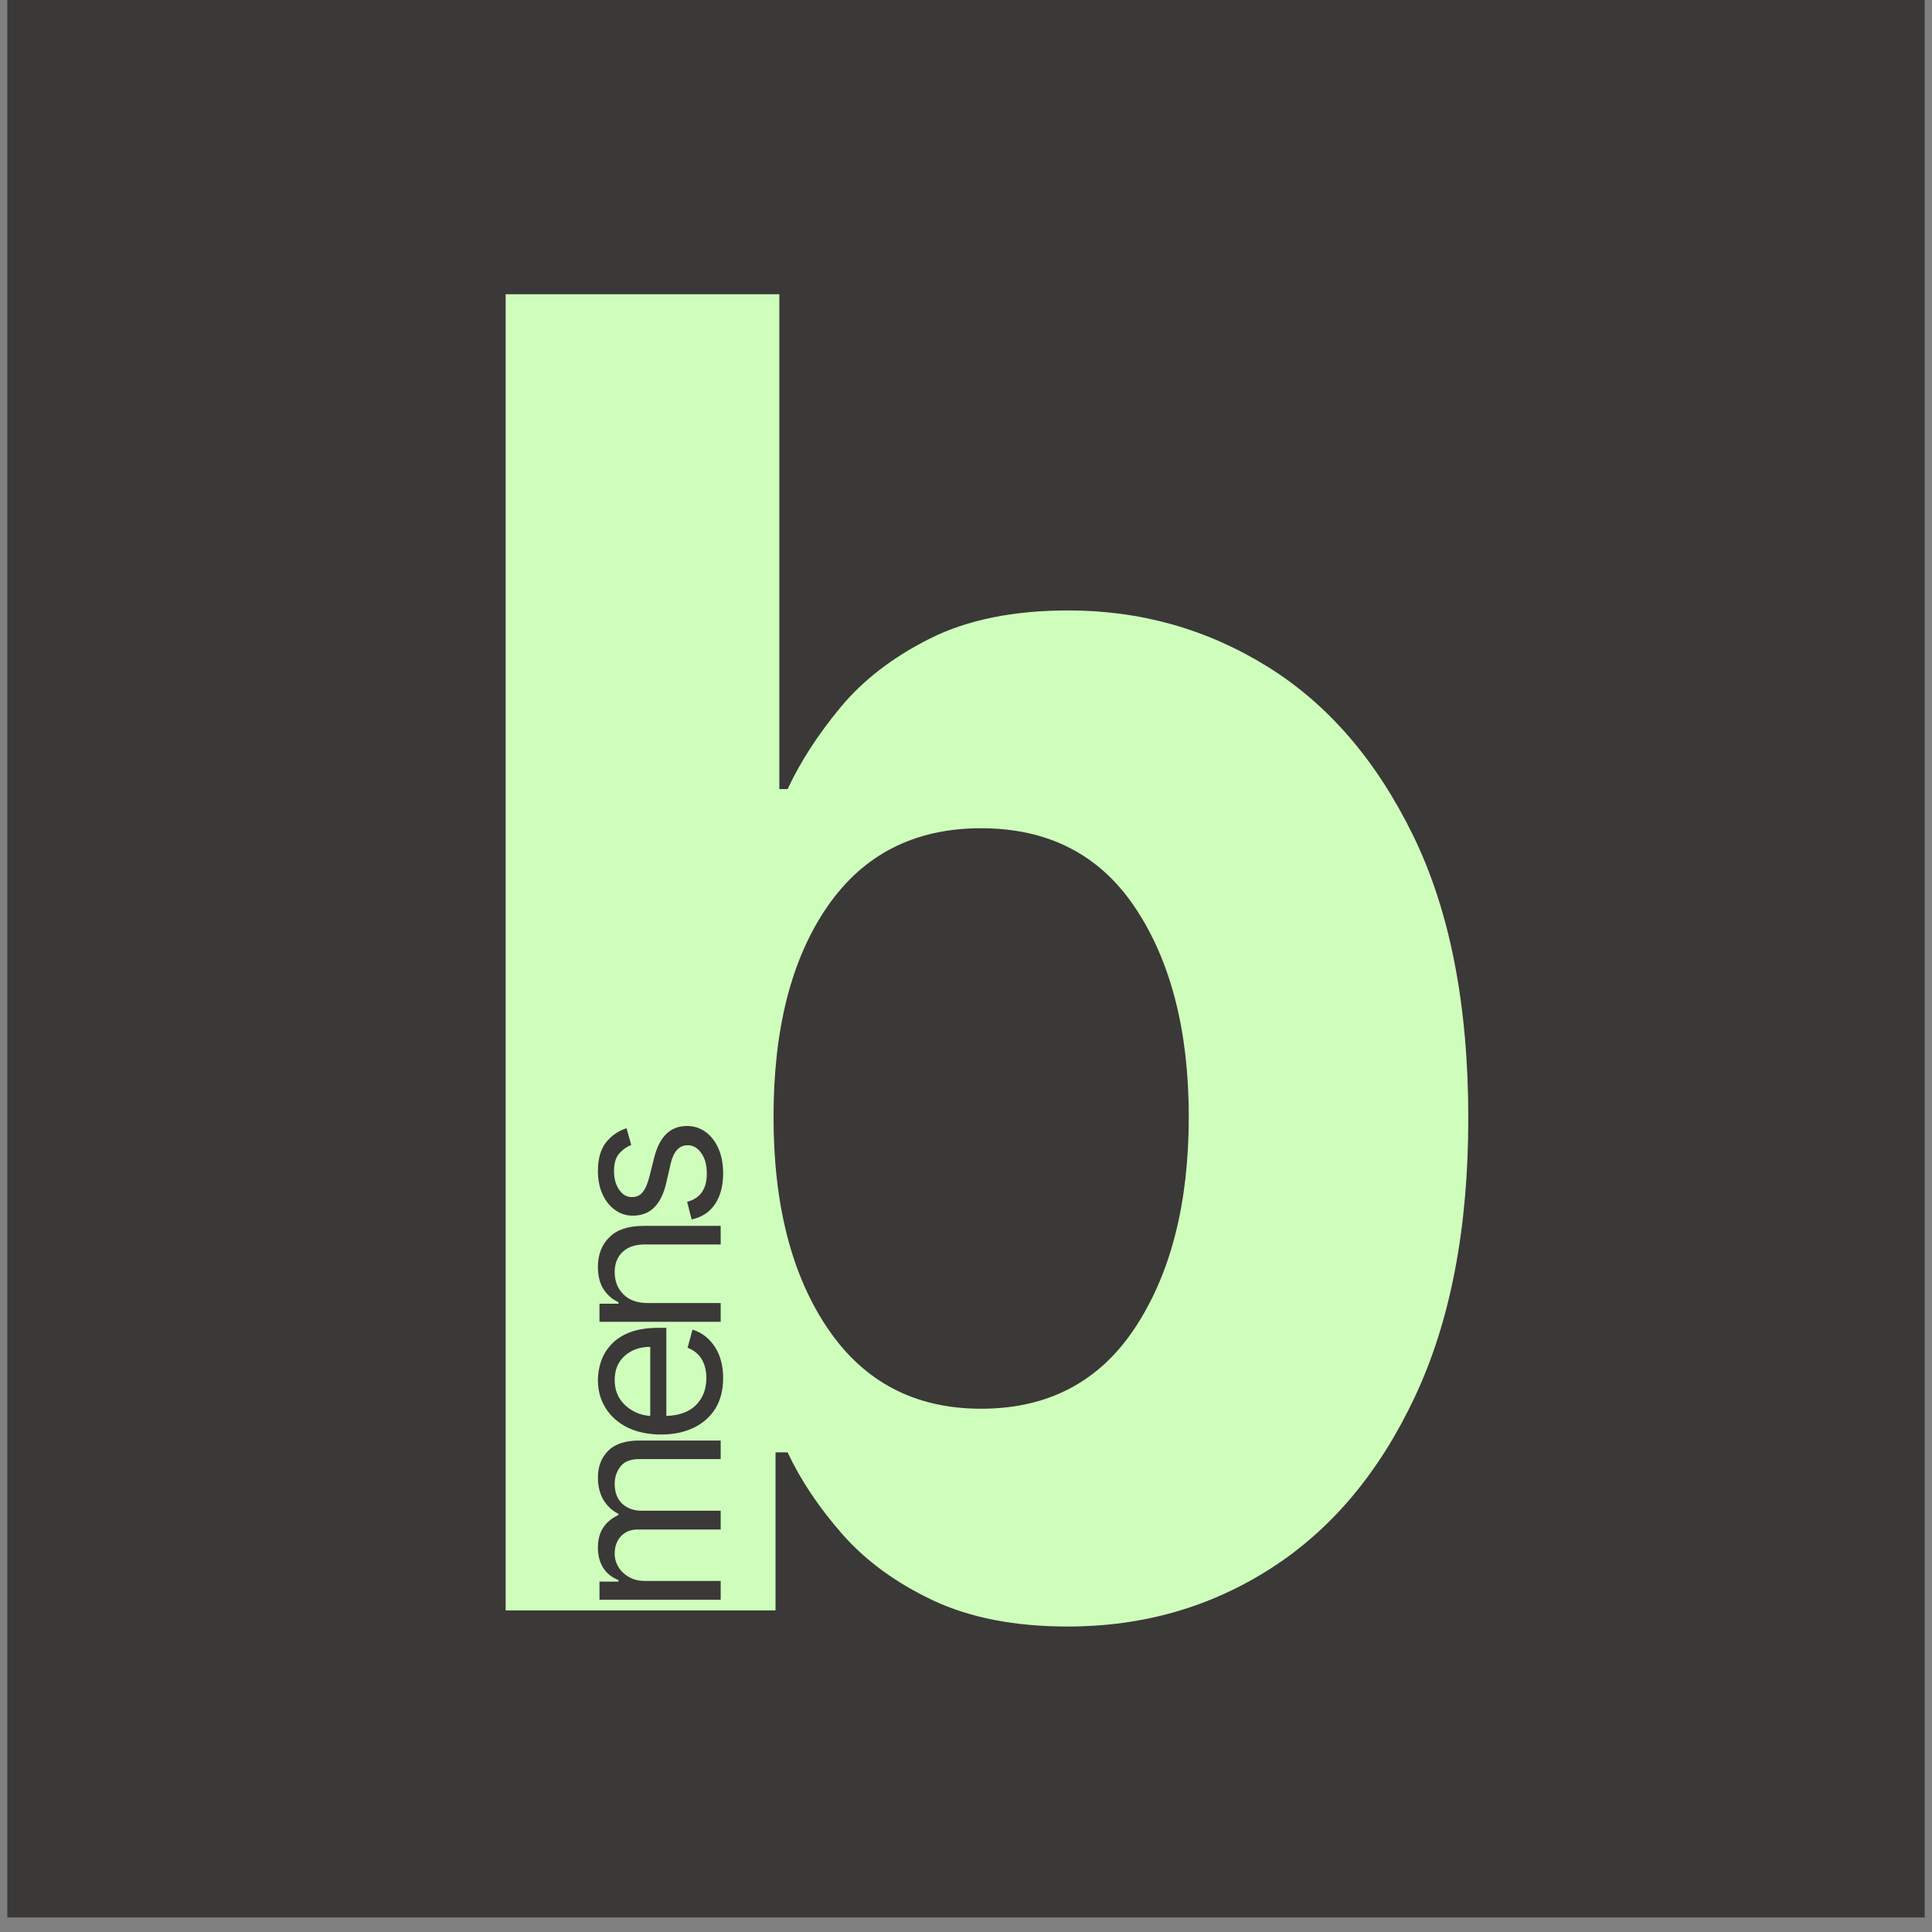
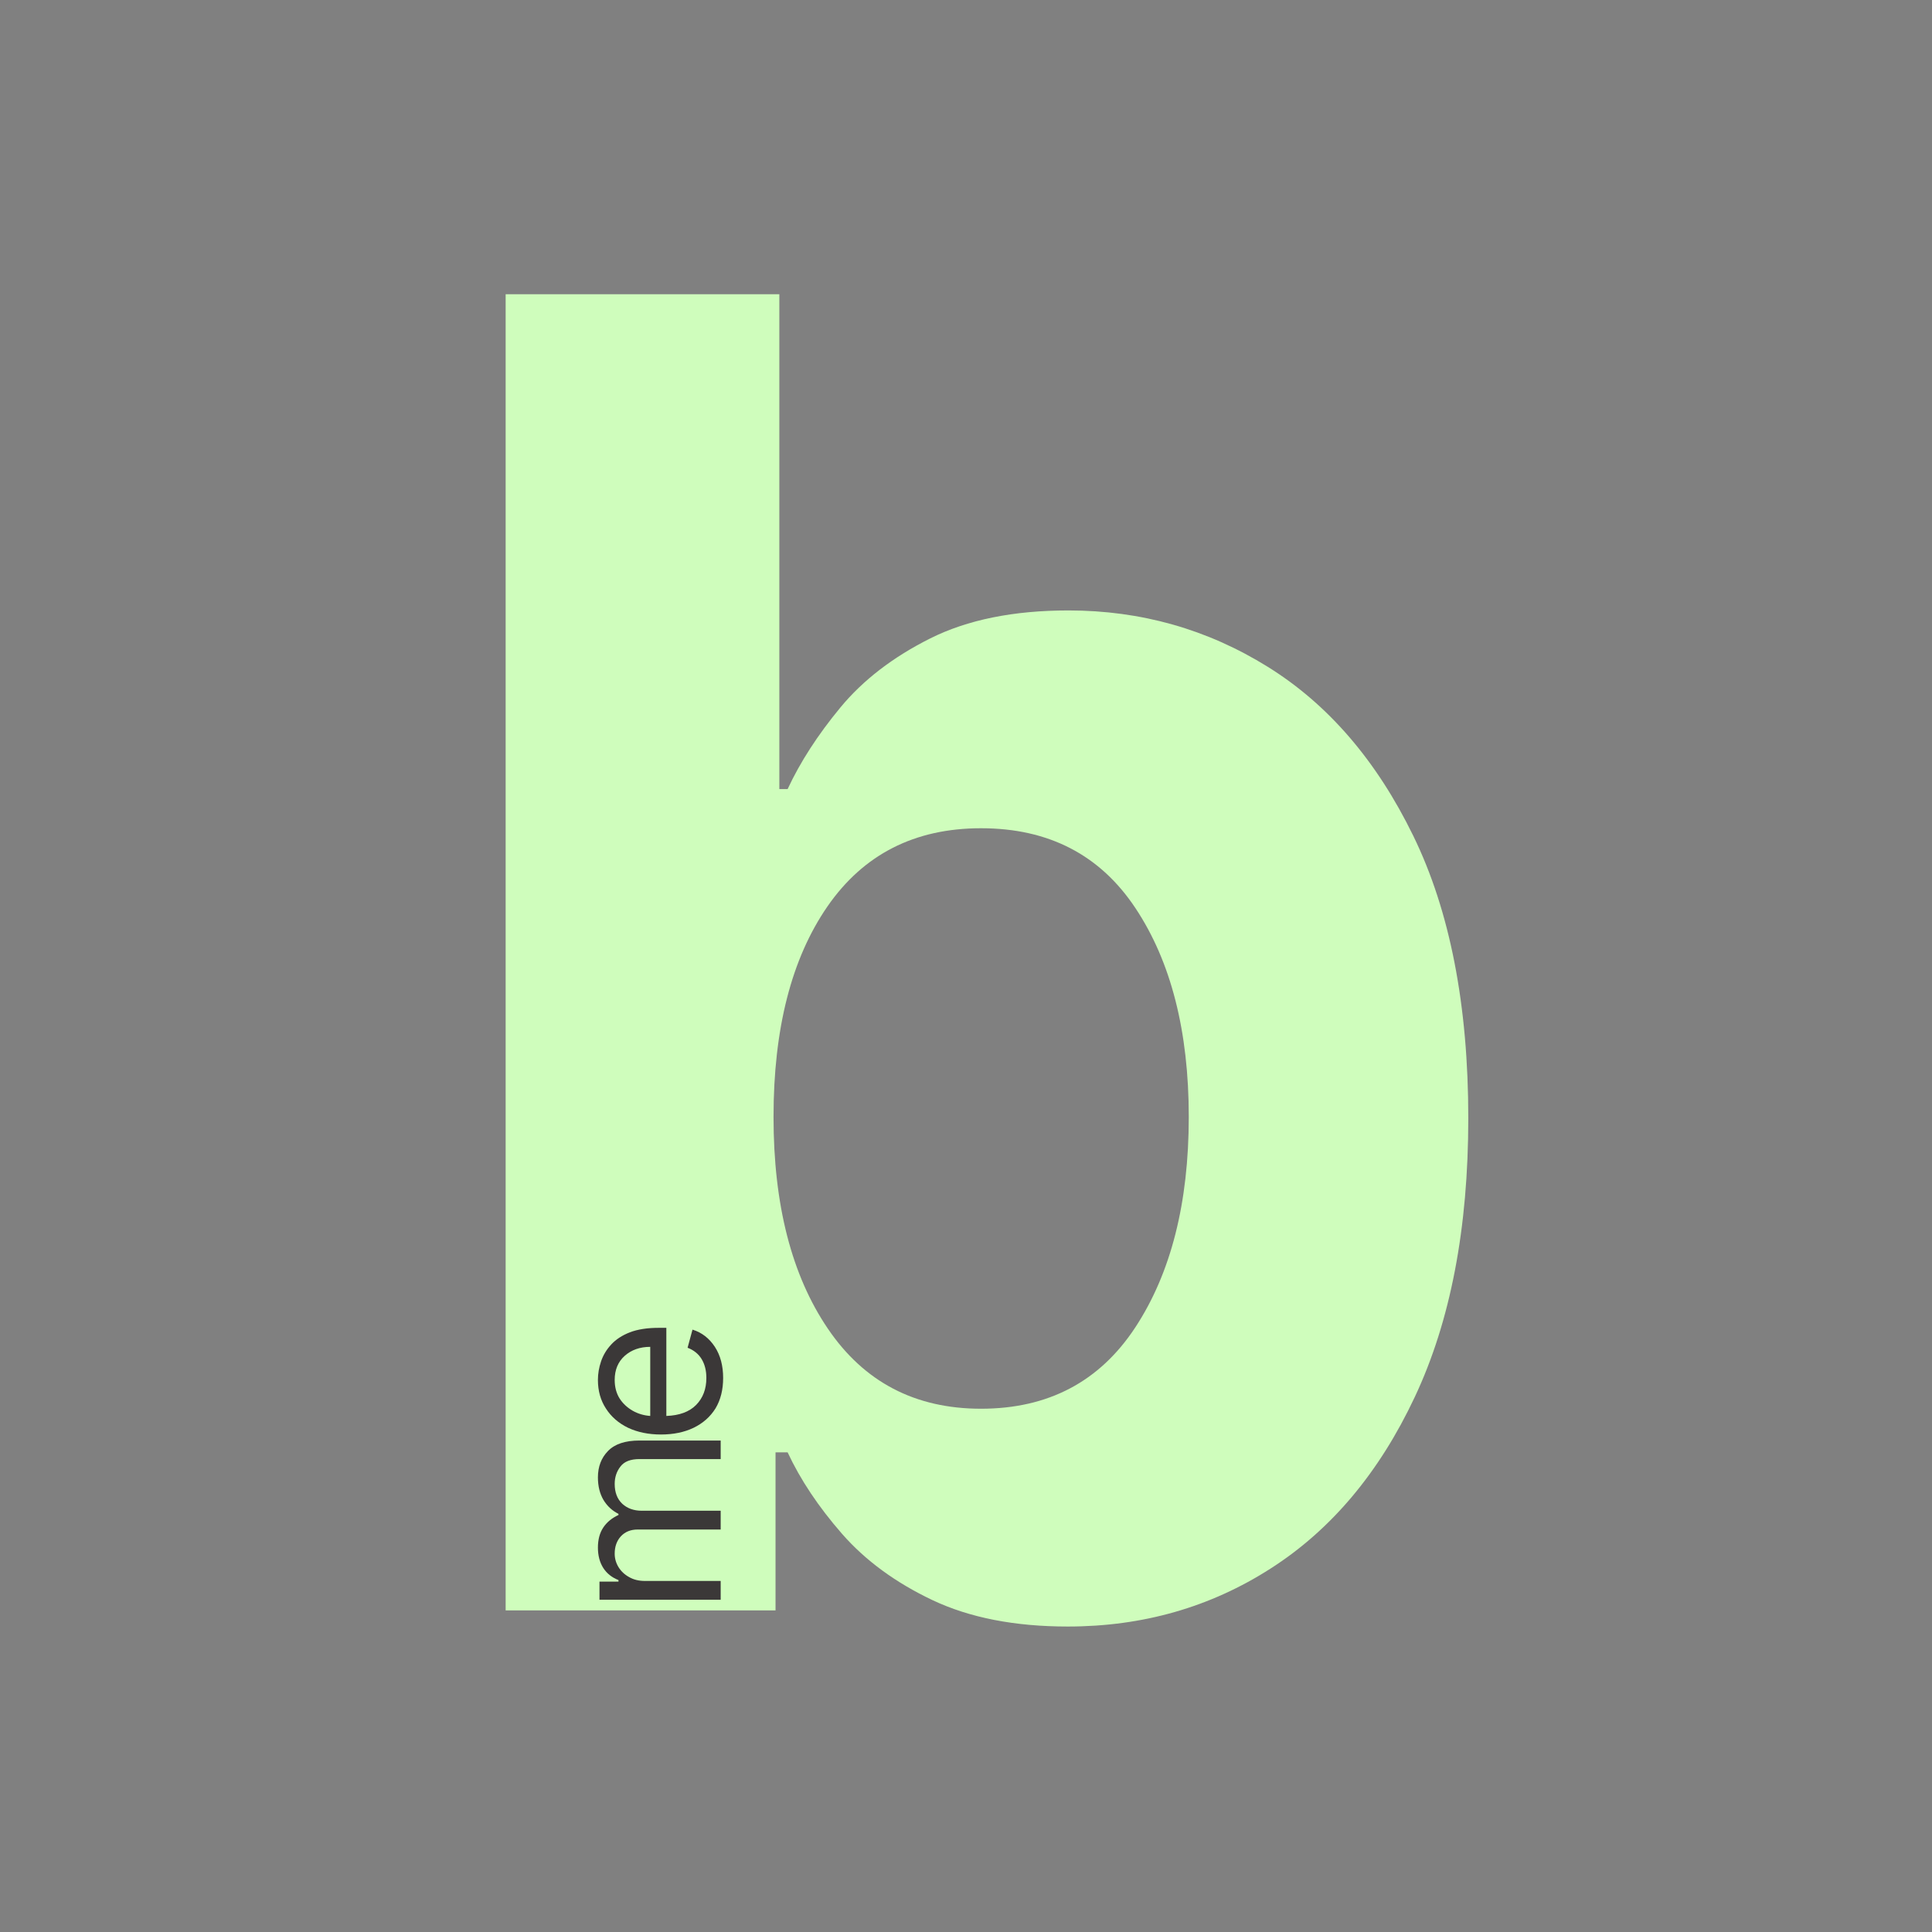
<svg xmlns="http://www.w3.org/2000/svg" width="180" zoomAndPan="magnify" viewBox="0 0 135 135" height="180" preserveAspectRatio="xMidYMid meet" version="1.0">
  <rect x="0" y="0" width="135" height="135" fill="#808080" stroke="none" />
  <defs>
    <g />
    <clipPath id="96cffa68f7">
-       <path d="M 0.496 0 L 134.504 0 L 134.504 134.008 L 0.496 134.008 Z M 0.496 0 " clip-rule="nonzero" />
-     </clipPath>
+       </clipPath>
  </defs>
  <g clip-path="url(#96cffa68f7)">
    <path fill="#ffffff" d="M 0.496 0 L 134.504 0 L 134.504 134.008 L 0.496 134.008 Z M 0.496 0 " fill-opacity="1" fill-rule="nonzero" />
    <path fill="#3b3838" d="M 0.496 0 L 134.504 0 L 134.504 134.008 L 0.496 134.008 Z M 0.496 0 " fill-opacity="1" fill-rule="nonzero" />
  </g>
  <g fill="#cffdbc" fill-opacity="1">
    <g transform="translate(27.332, 112.53)">
      <g>
        <path d="M 8 0 L 8 -91.969 L 27.125 -91.969 L 27.125 -57.391 L 27.703 -57.391 C 28.578 -59.273 29.805 -61.176 31.391 -63.094 C 32.973 -65.008 35.066 -66.617 37.672 -67.922 C 40.273 -69.223 43.492 -69.875 47.328 -69.875 C 52.391 -69.875 57.031 -68.562 61.25 -65.938 C 65.469 -63.32 68.859 -59.383 71.422 -54.125 C 73.984 -48.875 75.266 -42.297 75.266 -34.391 C 75.266 -26.703 74.02 -20.211 71.531 -14.922 C 69.051 -9.641 65.695 -5.645 61.469 -2.938 C 57.25 -0.227 52.52 1.125 47.281 1.125 C 43.57 1.125 40.422 0.508 37.828 -0.719 C 35.242 -1.945 33.133 -3.492 31.5 -5.359 C 29.863 -7.234 28.598 -9.129 27.703 -11.047 L 26.859 -11.047 L 26.859 0 Z M 26.719 -34.484 C 26.719 -28.348 27.984 -23.414 30.516 -19.688 C 33.047 -15.957 36.613 -14.094 41.219 -14.094 C 45.914 -14.094 49.508 -15.988 52 -19.781 C 54.488 -23.57 55.734 -28.473 55.734 -34.484 C 55.734 -40.473 54.492 -45.332 52.016 -49.062 C 49.547 -52.789 45.945 -54.656 41.219 -54.656 C 36.582 -54.656 33.004 -52.832 30.484 -49.188 C 27.973 -45.551 26.719 -40.648 26.719 -34.484 Z M 26.719 -34.484 " />
      </g>
    </g>
  </g>
  <g fill="#3b3838" fill-opacity="1">
    <g transform="translate(50.358, 112.97)">
      <g>
        <path d="M 0 -1.188 L -8.469 -1.188 L -8.469 -2.453 L -7.141 -2.453 L -7.141 -2.562 C -7.598 -2.738 -7.953 -3.02 -8.203 -3.406 C -8.453 -3.801 -8.578 -4.273 -8.578 -4.828 C -8.578 -5.391 -8.453 -5.859 -8.203 -6.234 C -7.953 -6.609 -7.598 -6.898 -7.141 -7.109 L -7.141 -7.188 C -7.578 -7.406 -7.926 -7.727 -8.188 -8.156 C -8.445 -8.594 -8.578 -9.117 -8.578 -9.734 C -8.578 -10.484 -8.344 -11.098 -7.875 -11.578 C -7.406 -12.066 -6.672 -12.312 -5.672 -12.312 L 0 -12.312 L 0 -11.016 L -5.672 -11.016 C -6.297 -11.016 -6.738 -10.844 -7 -10.5 C -7.27 -10.156 -7.406 -9.75 -7.406 -9.281 C -7.406 -8.688 -7.227 -8.223 -6.875 -7.891 C -6.52 -7.566 -6.066 -7.406 -5.516 -7.406 L 0 -7.406 L 0 -6.094 L -5.797 -6.094 C -6.285 -6.094 -6.676 -5.938 -6.969 -5.625 C -7.258 -5.312 -7.406 -4.906 -7.406 -4.406 C -7.406 -4.07 -7.316 -3.758 -7.141 -3.469 C -6.961 -3.176 -6.711 -2.941 -6.391 -2.766 C -6.078 -2.586 -5.711 -2.5 -5.297 -2.5 L 0 -2.5 Z M 0 -1.188 " />
      </g>
    </g>
  </g>
  <g fill="#3b3838" fill-opacity="1">
    <g transform="translate(50.358, 101.034)">
      <g>
        <path d="M 0.172 -4.75 C 0.172 -3.926 -0.004 -3.219 -0.359 -2.625 C -0.723 -2.039 -1.234 -1.586 -1.891 -1.266 C -2.547 -0.953 -3.305 -0.797 -4.172 -0.797 C -5.035 -0.797 -5.801 -0.953 -6.469 -1.266 C -7.133 -1.586 -7.648 -2.035 -8.016 -2.609 C -8.391 -3.18 -8.578 -3.848 -8.578 -4.609 C -8.578 -5.047 -8.504 -5.477 -8.359 -5.906 C -8.211 -6.344 -7.973 -6.738 -7.641 -7.094 C -7.316 -7.445 -6.883 -7.727 -6.344 -7.938 C -5.801 -8.145 -5.133 -8.25 -4.344 -8.25 L -3.797 -8.25 L -3.797 -2.094 C -2.891 -2.125 -2.195 -2.379 -1.719 -2.859 C -1.238 -3.348 -1 -3.977 -1 -4.75 C -1 -5.258 -1.109 -5.695 -1.328 -6.062 C -1.547 -6.426 -1.875 -6.691 -2.312 -6.859 L -1.969 -8.125 C -1.32 -7.926 -0.801 -7.523 -0.406 -6.922 C -0.02 -6.328 0.172 -5.602 0.172 -4.75 Z M -4.922 -2.094 L -4.922 -6.922 C -5.641 -6.922 -6.234 -6.711 -6.703 -6.297 C -7.172 -5.879 -7.406 -5.316 -7.406 -4.609 C -7.406 -4.109 -7.289 -3.676 -7.062 -3.312 C -6.832 -2.957 -6.523 -2.672 -6.141 -2.453 C -5.766 -2.242 -5.359 -2.125 -4.922 -2.094 Z M -4.922 -2.094 " />
      </g>
    </g>
  </g>
  <g fill="#3b3838" fill-opacity="1">
    <g transform="translate(50.358, 93.551)">
      <g>
-         <path d="M -5.094 -2.5 L 0 -2.5 L 0 -1.188 L -8.469 -1.188 L -8.469 -2.453 L -7.141 -2.453 L -7.141 -2.562 C -7.578 -2.758 -7.926 -3.062 -8.188 -3.469 C -8.445 -3.875 -8.578 -4.395 -8.578 -5.031 C -8.578 -5.883 -8.312 -6.57 -7.781 -7.094 C -7.258 -7.625 -6.461 -7.891 -5.391 -7.891 L 0 -7.891 L 0 -6.594 L -5.297 -6.594 C -5.961 -6.594 -6.477 -6.422 -6.844 -6.078 C -7.219 -5.734 -7.406 -5.258 -7.406 -4.656 C -7.406 -4.031 -7.203 -3.516 -6.797 -3.109 C -6.398 -2.703 -5.832 -2.5 -5.094 -2.5 Z M -5.094 -2.5 " />
-       </g>
+         </g>
    </g>
  </g>
  <g fill="#3b3838" fill-opacity="1">
    <g transform="translate(50.358, 86.023)">
      <g>
-         <path d="M -6.578 -7.188 L -6.25 -6.016 C -6.539 -5.91 -6.812 -5.723 -7.062 -5.453 C -7.32 -5.18 -7.453 -4.758 -7.453 -4.188 C -7.453 -3.664 -7.332 -3.234 -7.094 -2.891 C -6.863 -2.547 -6.566 -2.375 -6.203 -2.375 C -5.879 -2.375 -5.625 -2.492 -5.438 -2.734 C -5.25 -2.973 -5.094 -3.344 -4.969 -3.844 L -4.656 -5.094 C -4.289 -6.594 -3.523 -7.344 -2.359 -7.344 C -1.867 -7.344 -1.43 -7.203 -1.047 -6.922 C -0.672 -6.648 -0.375 -6.266 -0.156 -5.766 C 0.062 -5.273 0.172 -4.695 0.172 -4.031 C 0.172 -3.164 -0.016 -2.453 -0.391 -1.891 C -0.766 -1.328 -1.312 -0.969 -2.031 -0.812 L -2.344 -2.047 C -1.426 -2.285 -0.969 -2.941 -0.969 -4.016 C -0.969 -4.617 -1.098 -5.098 -1.359 -5.453 C -1.617 -5.816 -1.93 -6 -2.297 -6 C -2.891 -6 -3.285 -5.582 -3.484 -4.75 L -3.812 -3.328 C -4 -2.555 -4.285 -1.988 -4.672 -1.625 C -5.055 -1.258 -5.547 -1.078 -6.141 -1.078 C -6.609 -1.078 -7.023 -1.211 -7.391 -1.484 C -7.766 -1.754 -8.055 -2.125 -8.266 -2.594 C -8.473 -3.062 -8.578 -3.594 -8.578 -4.188 C -8.578 -5.031 -8.395 -5.691 -8.031 -6.172 C -7.664 -6.648 -7.18 -6.988 -6.578 -7.188 Z M -6.578 -7.188 " />
-       </g>
+         </g>
    </g>
  </g>
</svg>